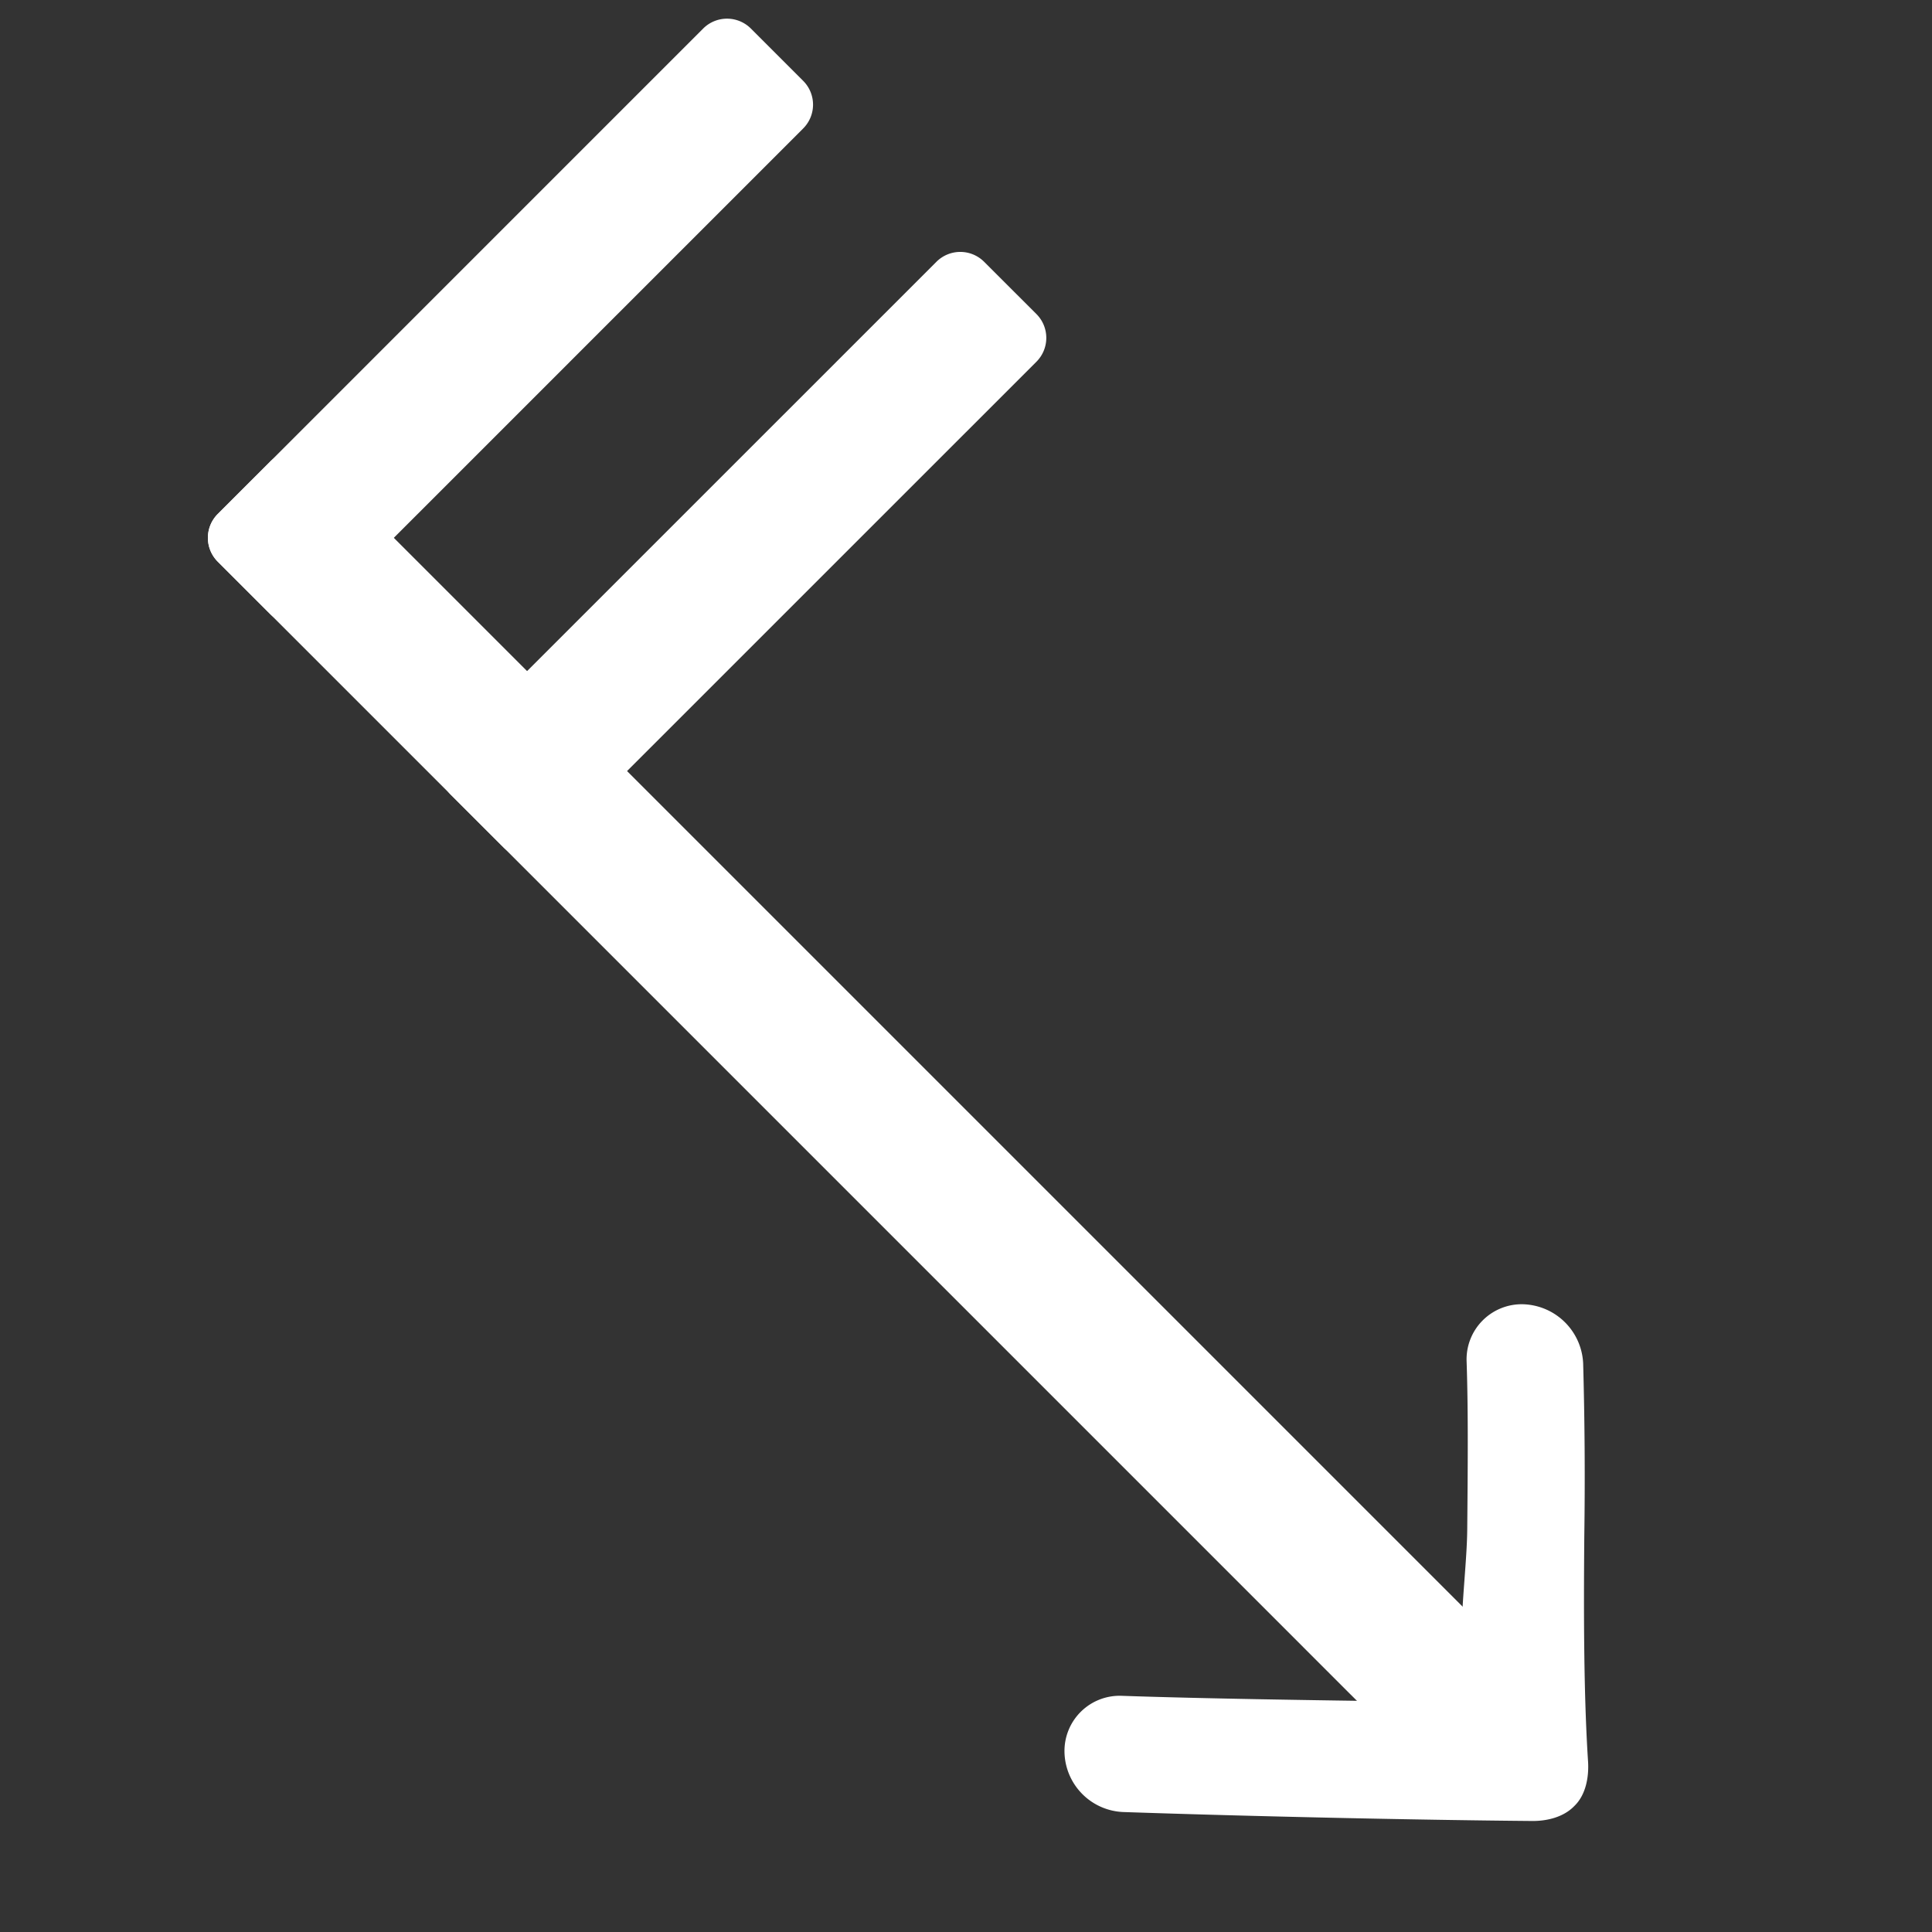
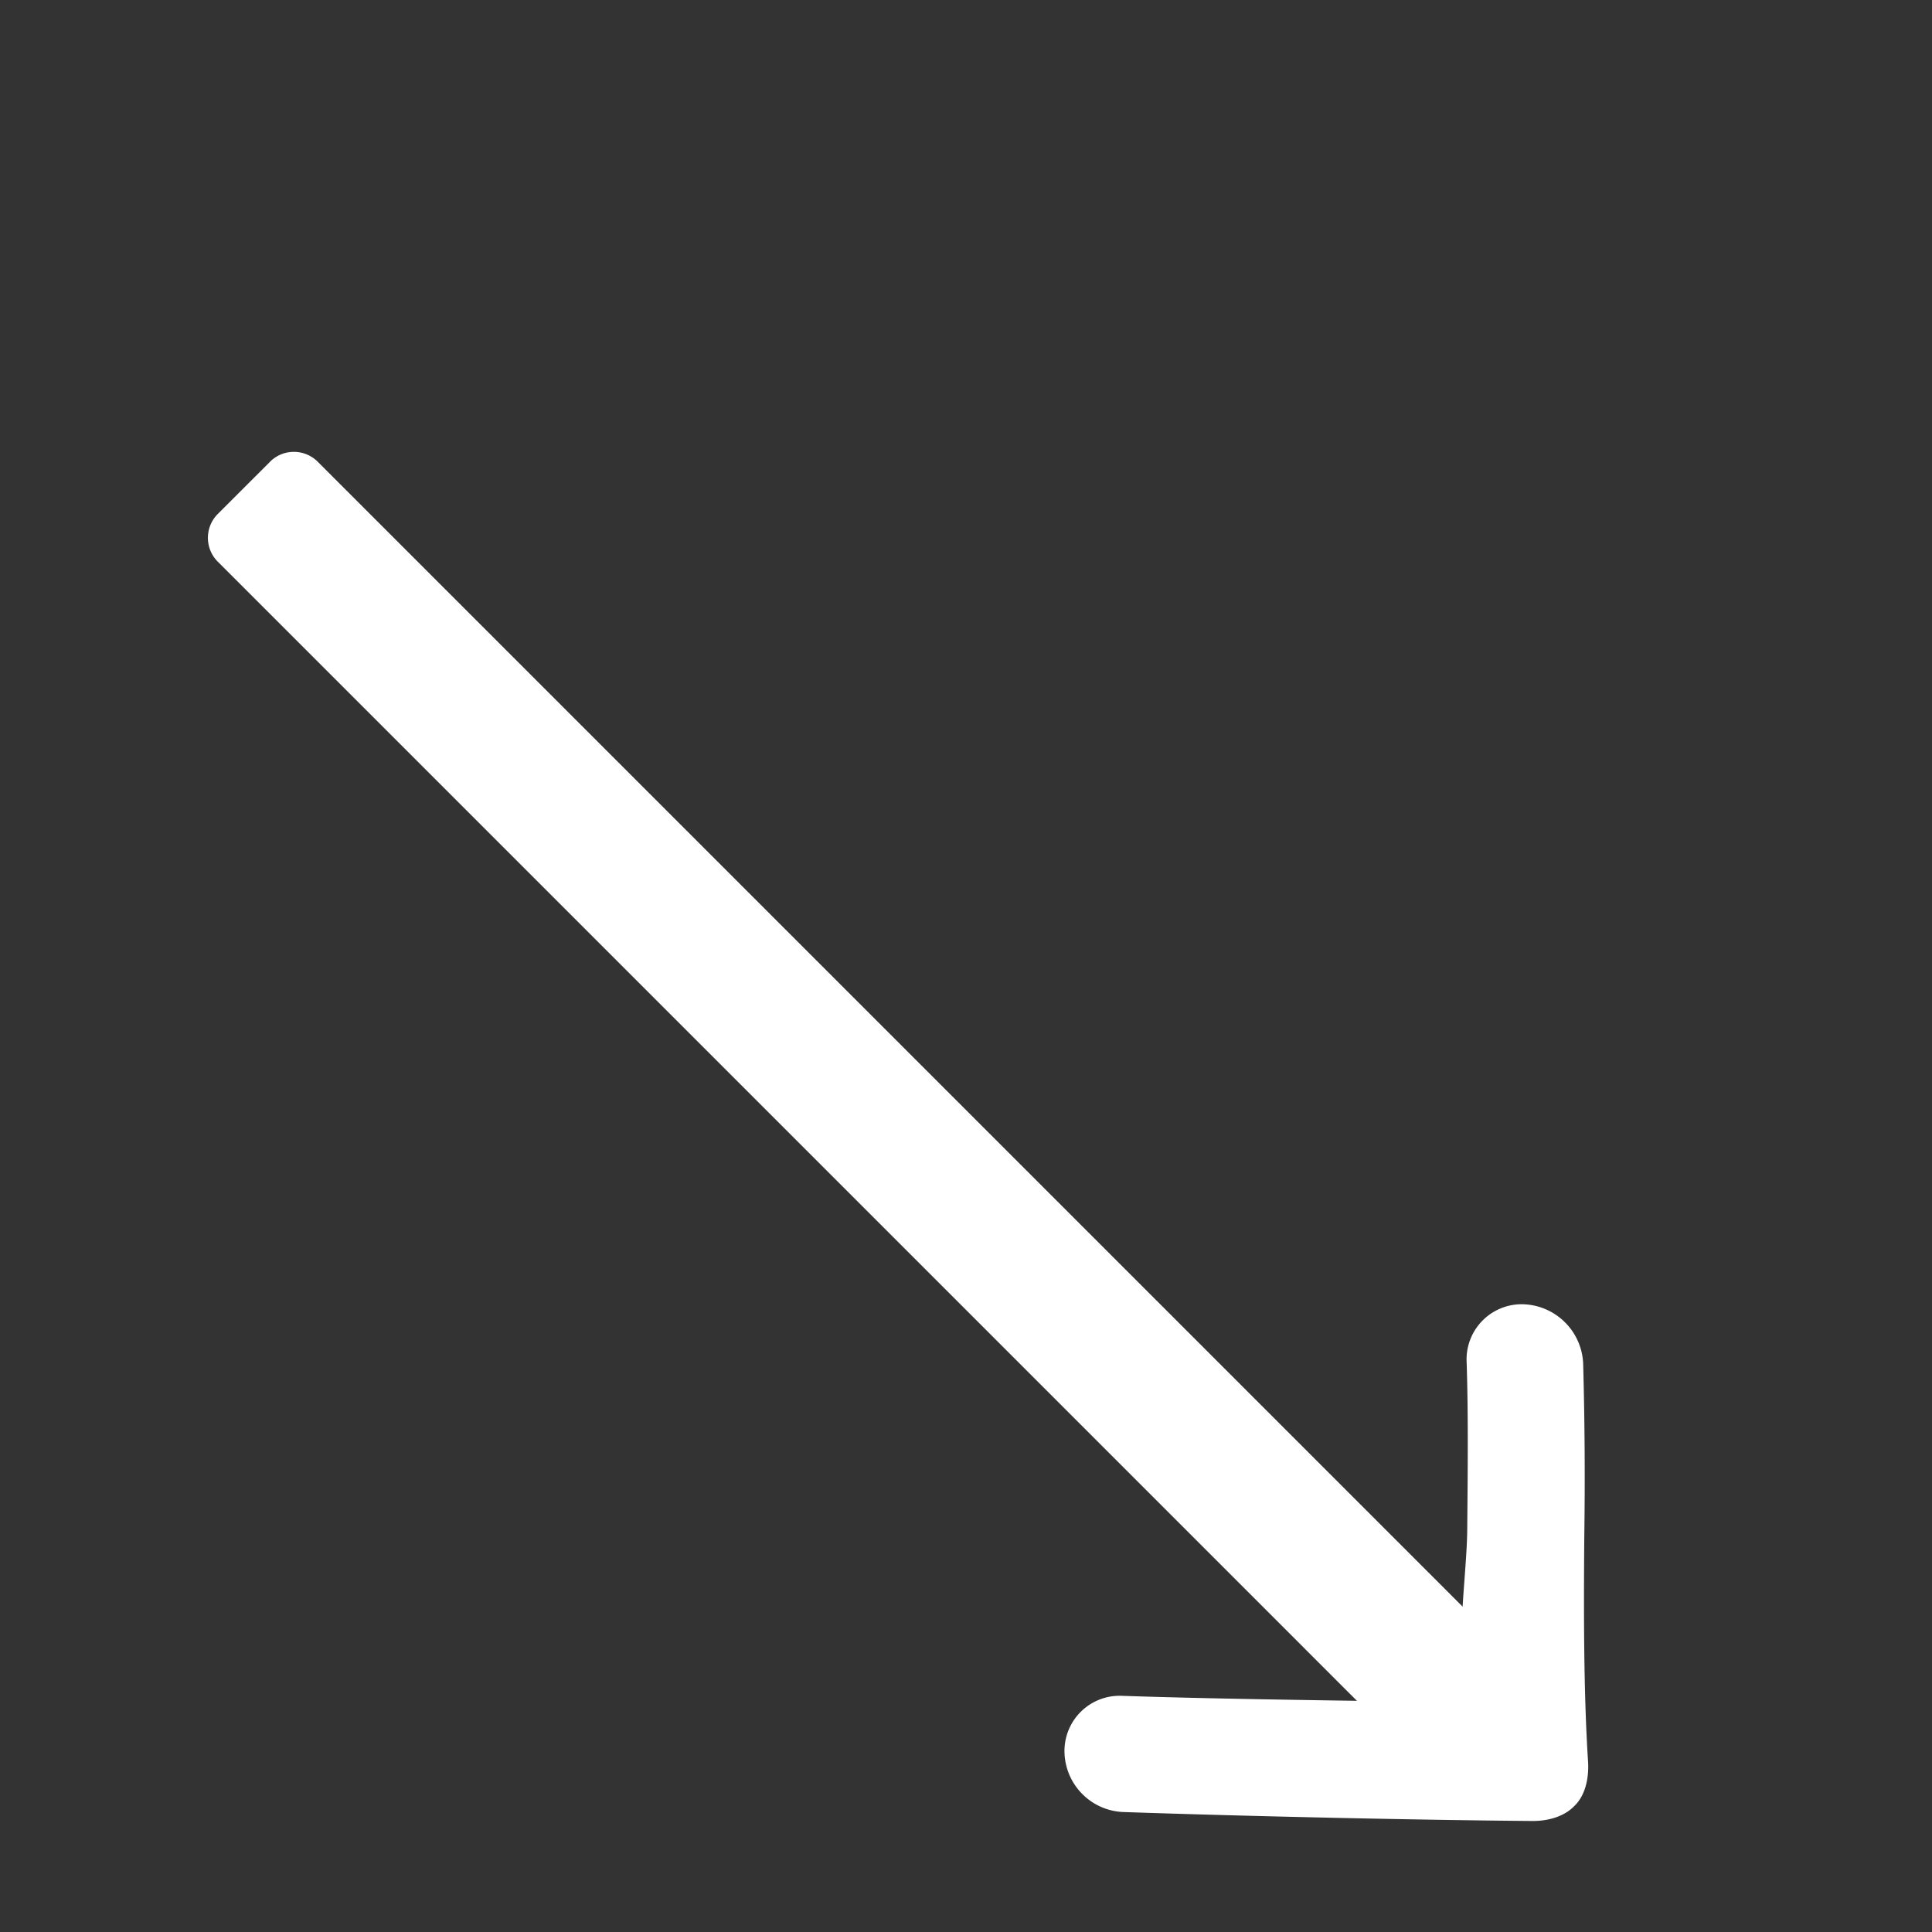
<svg xmlns="http://www.w3.org/2000/svg" width="41" height="41">
  <rect width="100%" height="100%" fill="#333333" stroke="none" />
  <g fill="#fff">
-     <path d="M32.314 27.678a1.17 1.17 0 0 0-1.19 1.222c.036 1.07.024 2.281.013 3.563-.006.635-.117 1.545-.117 2.18-2.154-2.198-3.12-3.05-4.275-4.31-.47-.514-.979-.567-1.45-.096-.47.47-.504.912-.012 1.404 1.17 1.17 2.37 2.254 4.537 4.467-1.86-.025-4.268-.06-6.009-.12a1.171 1.171 0 0 0-1.221 1.191 1.3 1.3 0 0 0 1.245 1.275c2.768.094 6.294.17 8.677.19.322.003.663-.083.885-.305l.024-.024c.23-.23.3-.596.28-.929-.092-1.42-.094-3.134-.08-4.773a87.38 87.38 0 0 0-.024-3.68 1.316 1.316 0 0 0-1.283-1.255z" />
+     <path d="M32.314 27.678a1.17 1.17 0 0 0-1.19 1.222c.036 1.07.024 2.281.013 3.563-.006.635-.117 1.545-.117 2.18-2.154-2.198-3.12-3.05-4.275-4.31-.47-.514-.979-.567-1.45-.096-.47.47-.504.912-.012 1.404 1.17 1.17 2.37 2.254 4.537 4.467-1.86-.025-4.268-.06-6.009-.12a1.171 1.171 0 0 0-1.221 1.191 1.3 1.3 0 0 0 1.245 1.275c2.768.094 6.294.17 8.677.19.322.003.663-.083.885-.305l.024-.024c.23-.23.3-.596.28-.929-.092-1.42-.094-3.134-.08-4.773a87.38 87.38 0 0 0-.024-3.68 1.316 1.316 0 0 0-1.283-1.255" />
    <path d="M5.73 9.799a.716.716 0 0 1 1.013 0l25.15 25.15c.28.28.28.732 0 1.012l-1.109 1.11a.716.716 0 0 1-1.012-.001L4.622 11.92a.716.716 0 0 1 0-1.013L5.73 9.8z" />
-     <path d="M4.622 11.92a.716.716 0 0 1 0-1.013L14.922.606a.716.716 0 0 1 1.013 0l1.109 1.109c.28.28.28.732 0 1.012L6.743 13.028a.716.716 0 0 1-1.013 0L4.621 11.92zM9.571 16.87a.716.716 0 0 1 0-1.014l10.301-10.3a.716.716 0 0 1 1.013 0l1.109 1.108c.28.28.28.733 0 1.013l-10.301 10.3a.716.716 0 0 1-1.013.001L9.57 16.869z" />
  </g>
</svg>